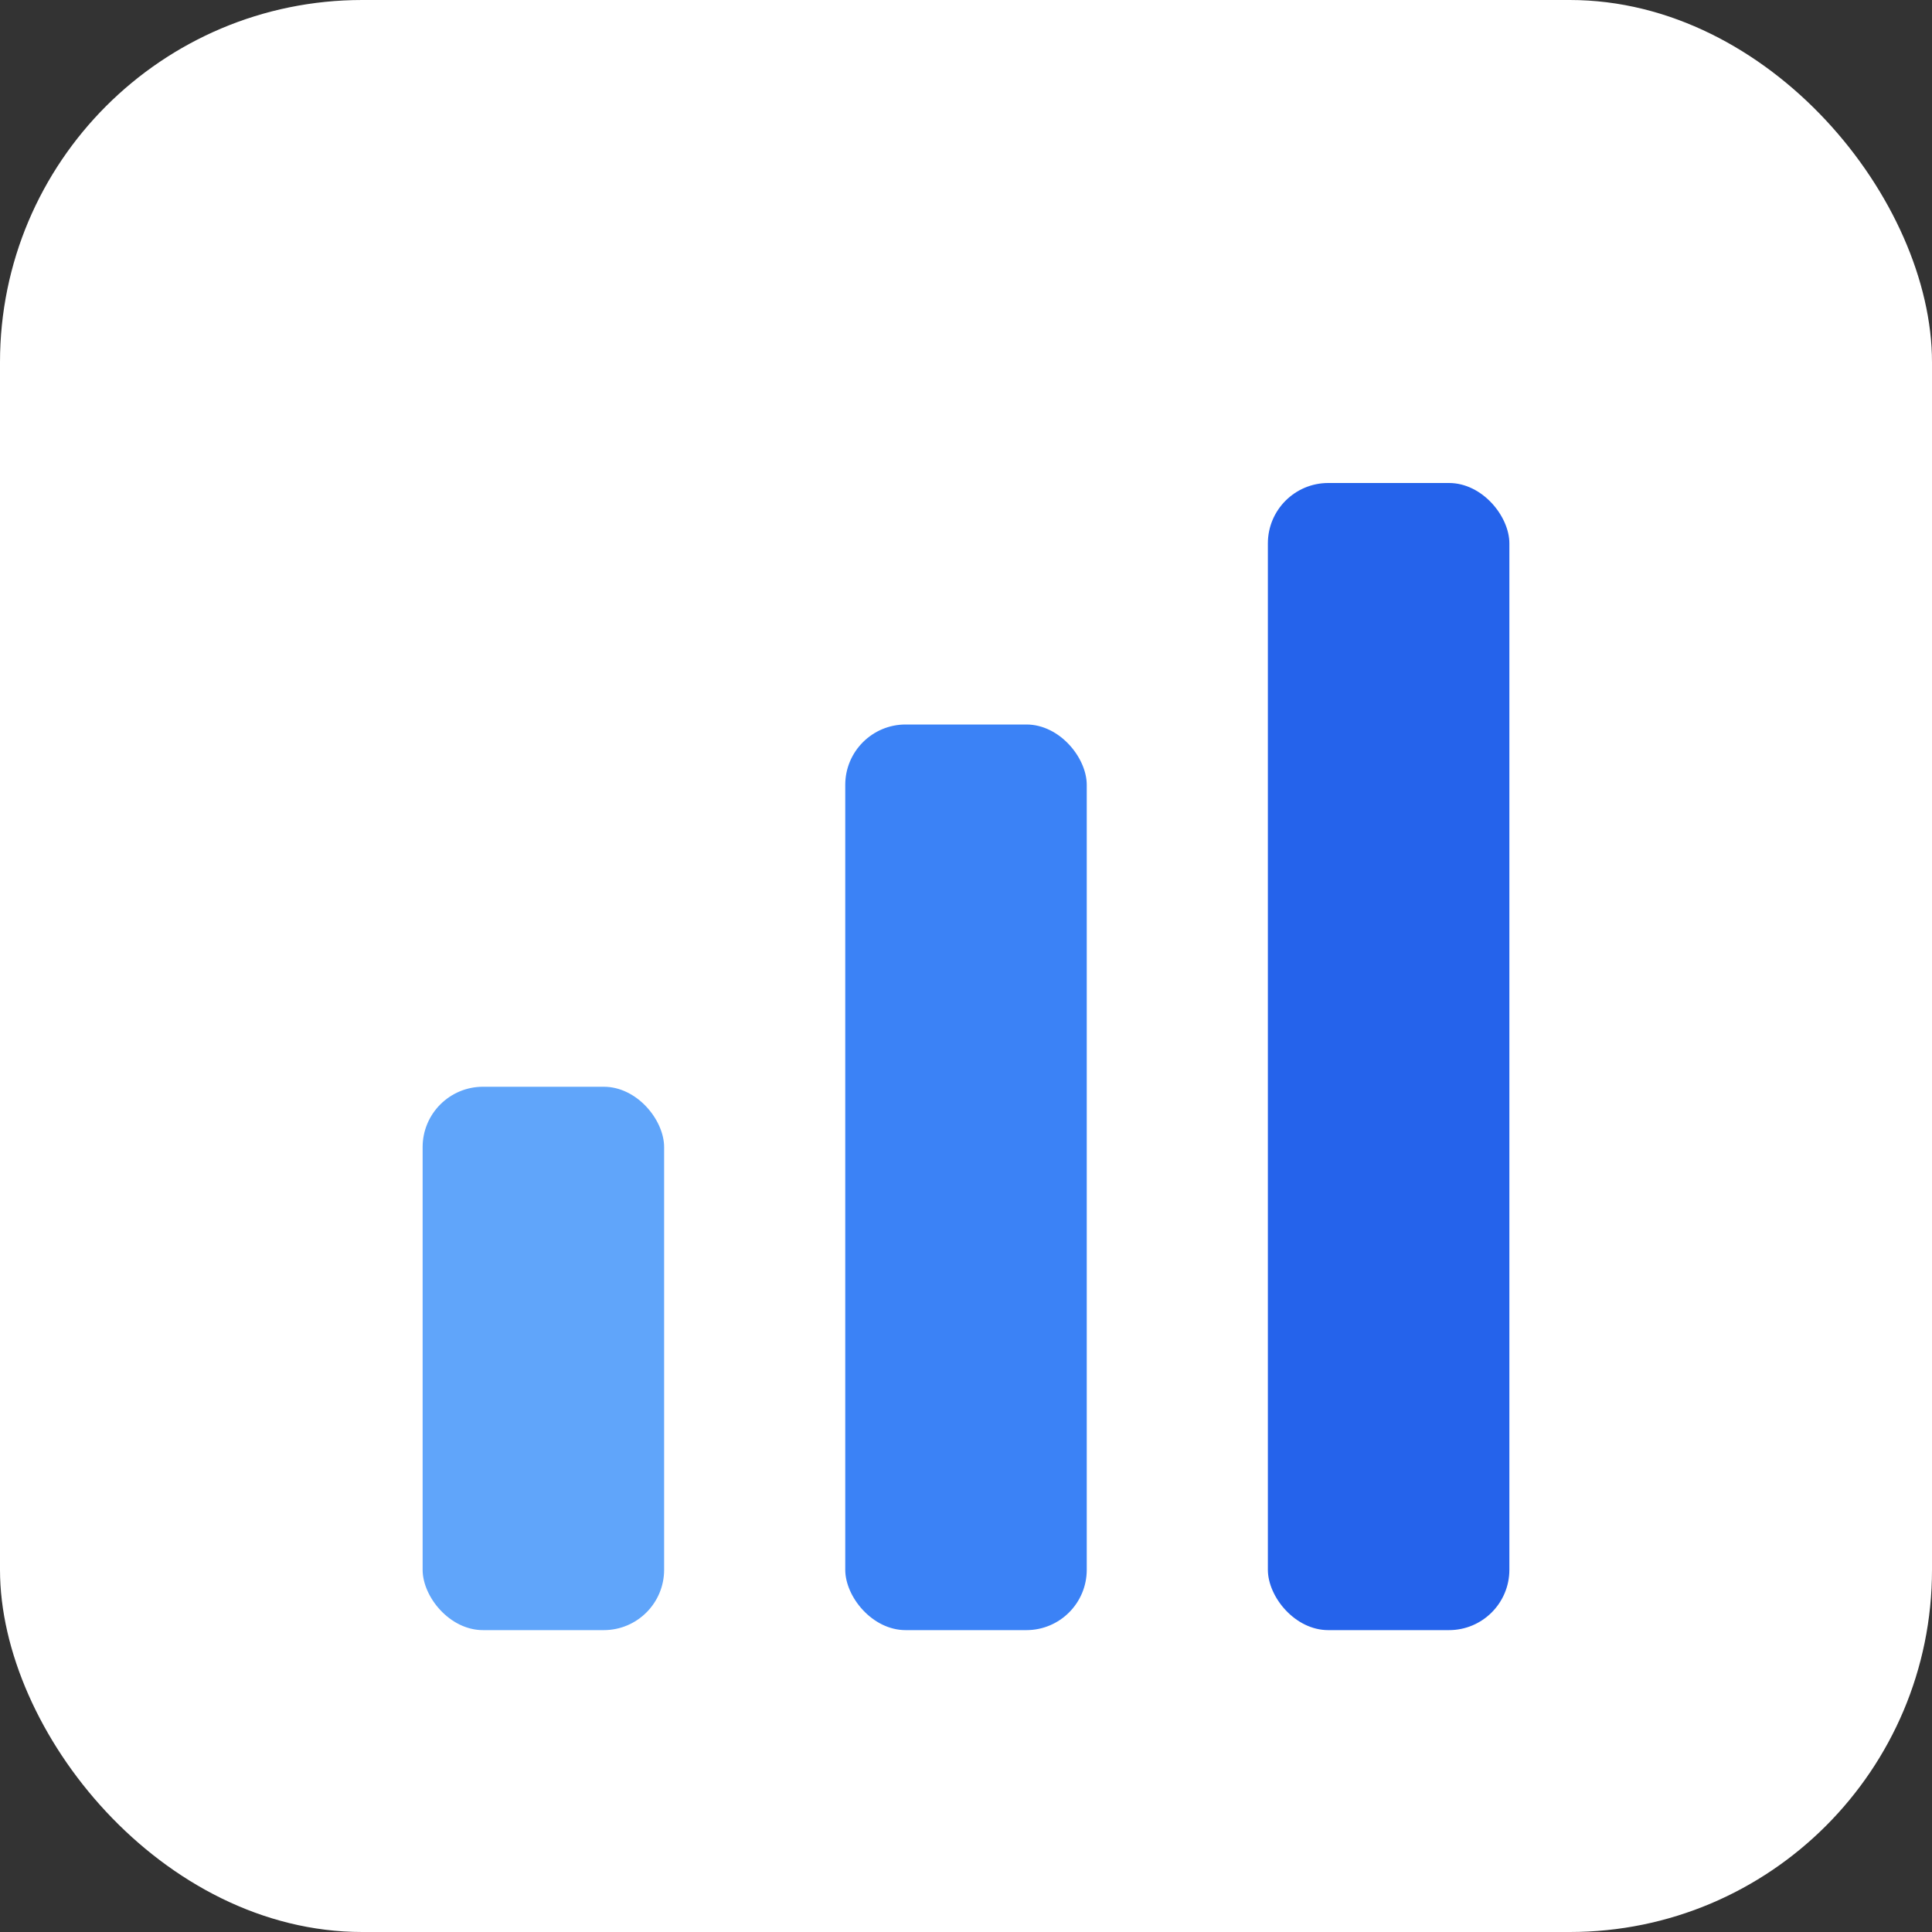
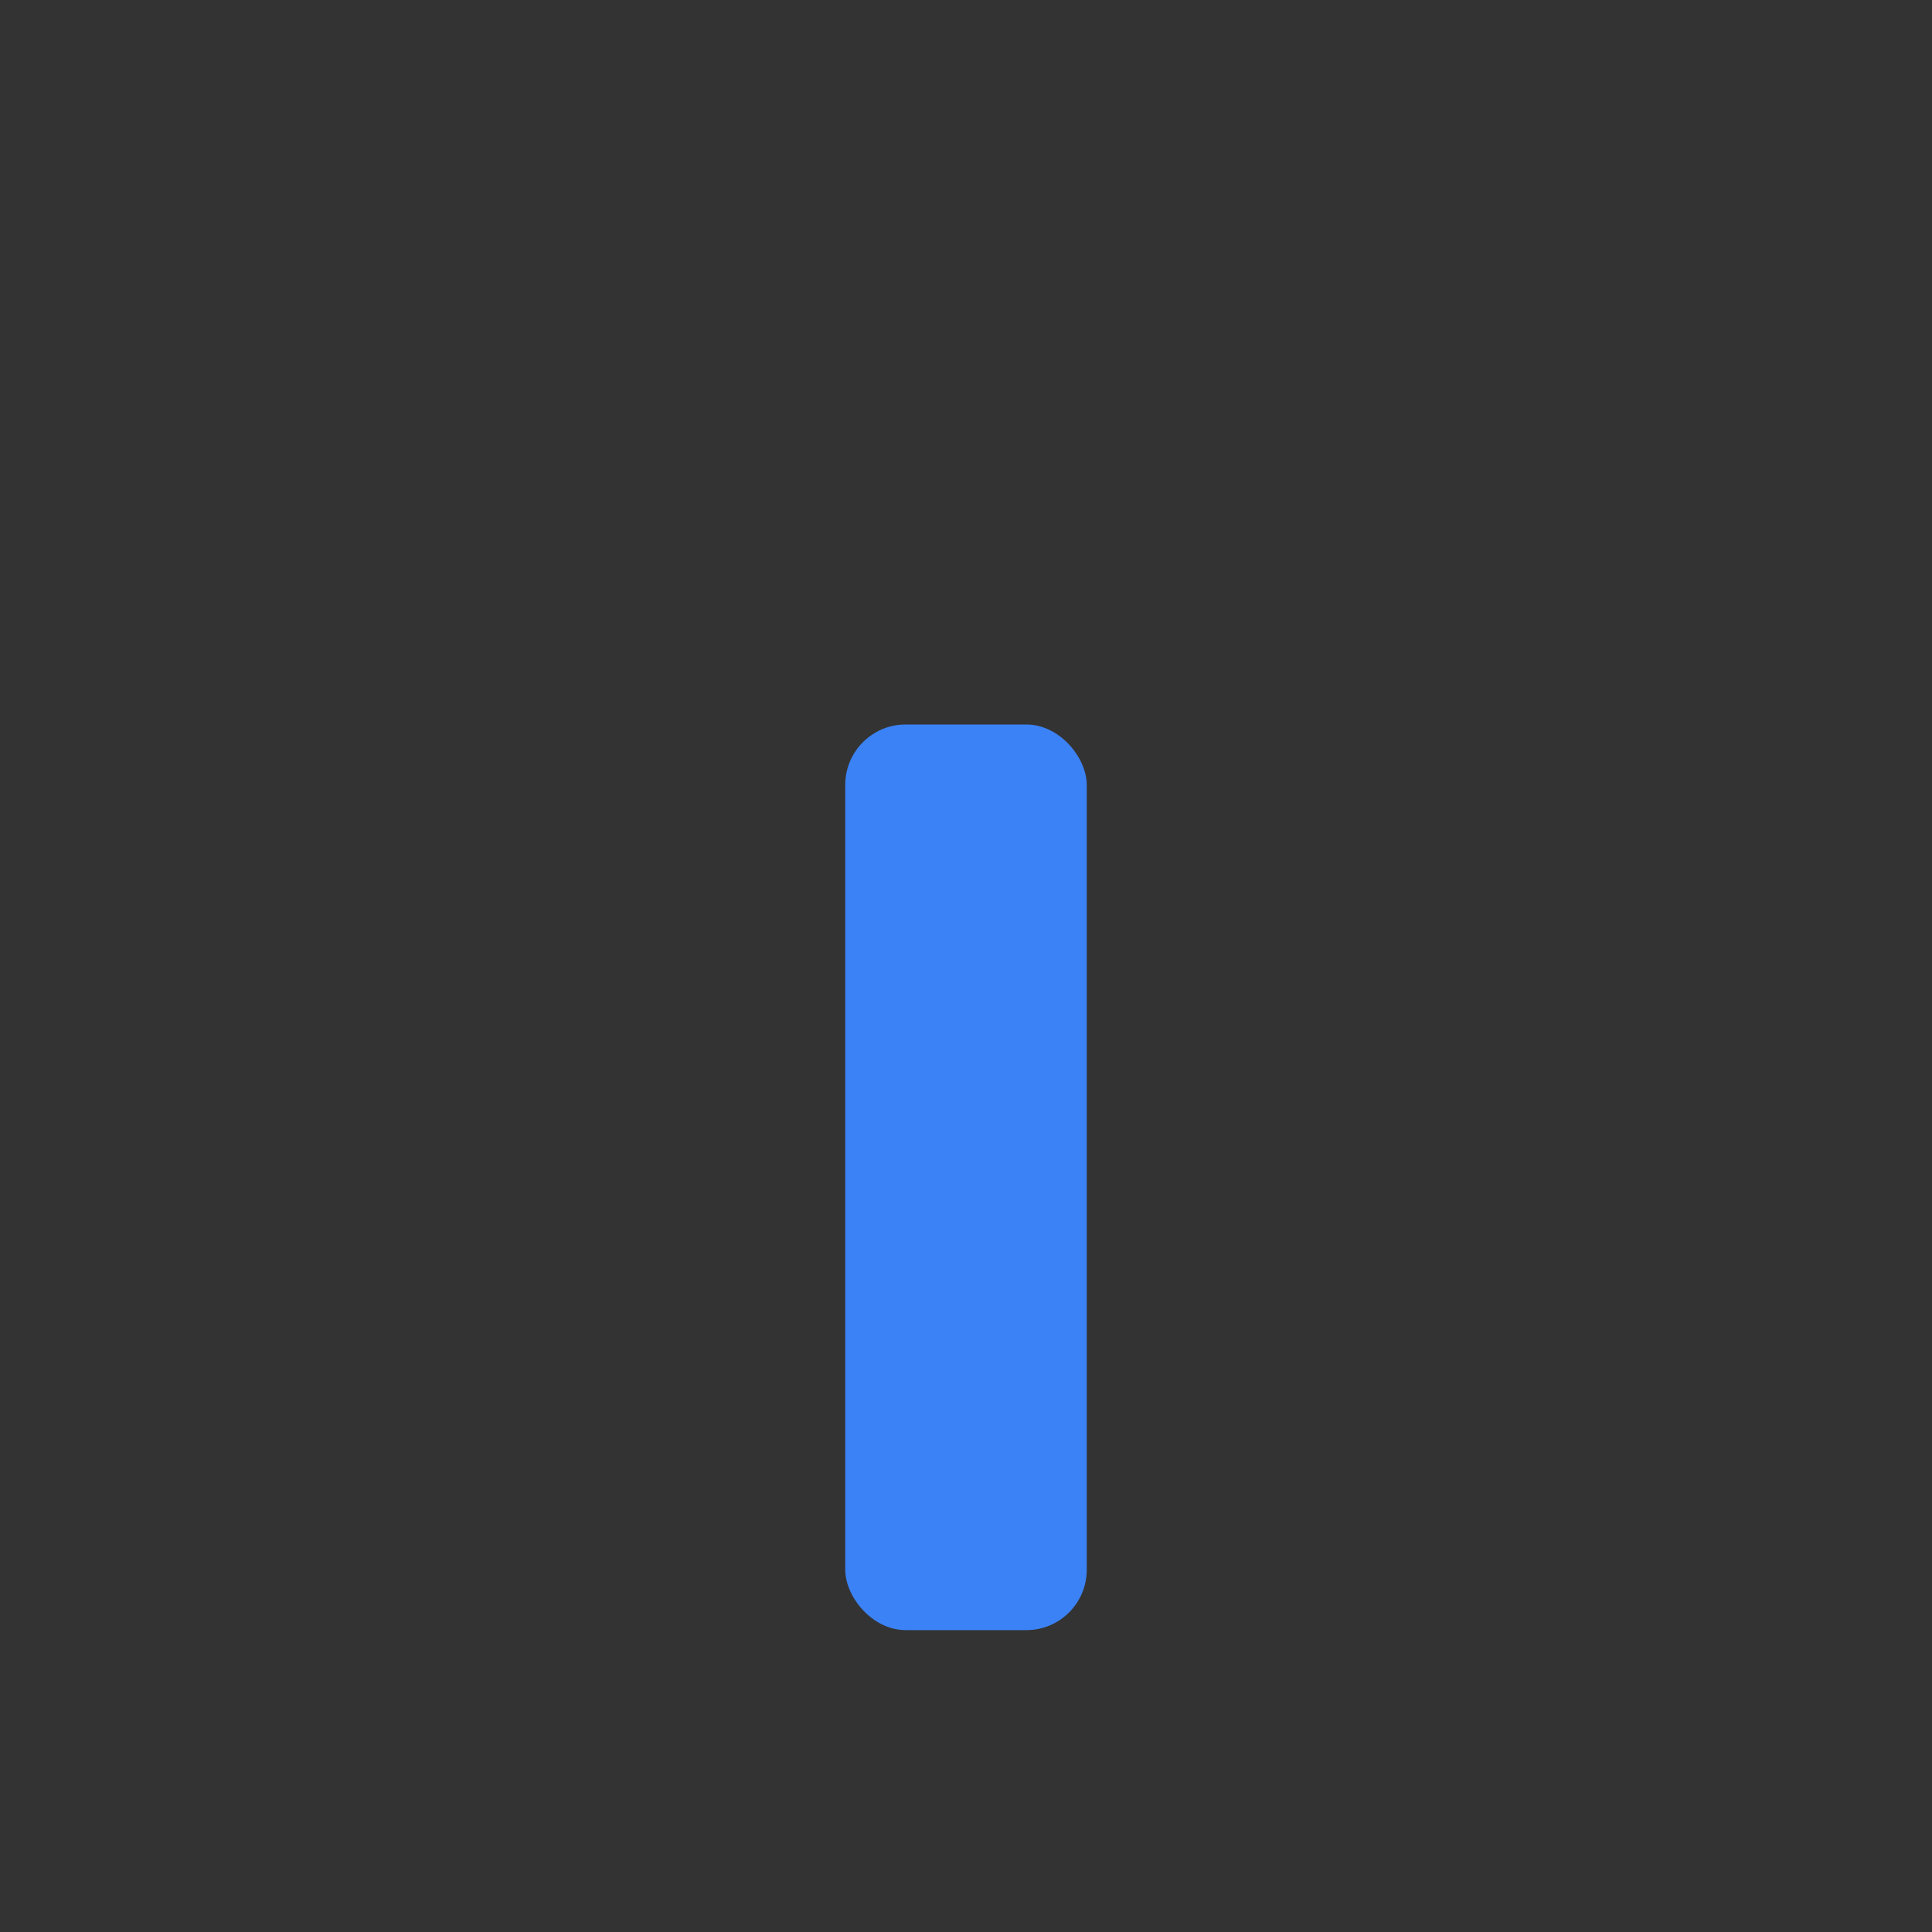
<svg xmlns="http://www.w3.org/2000/svg" viewBox="0 0 32 32" fill="none">
  <rect x="0" y="0" width="32" height="32" fill="#333333" stroke="none" />
-   <rect width="32" height="32" rx="6" fill="#ffffff" />
-   <rect x="7" y="18" width="4" height="9" rx="1" fill="#60a5fa" />
  <rect x="14" y="12" width="4" height="15" rx="1" fill="#3b82f6" />
-   <rect x="21" y="8" width="4" height="19" rx="1" fill="#2563eb" />
</svg>